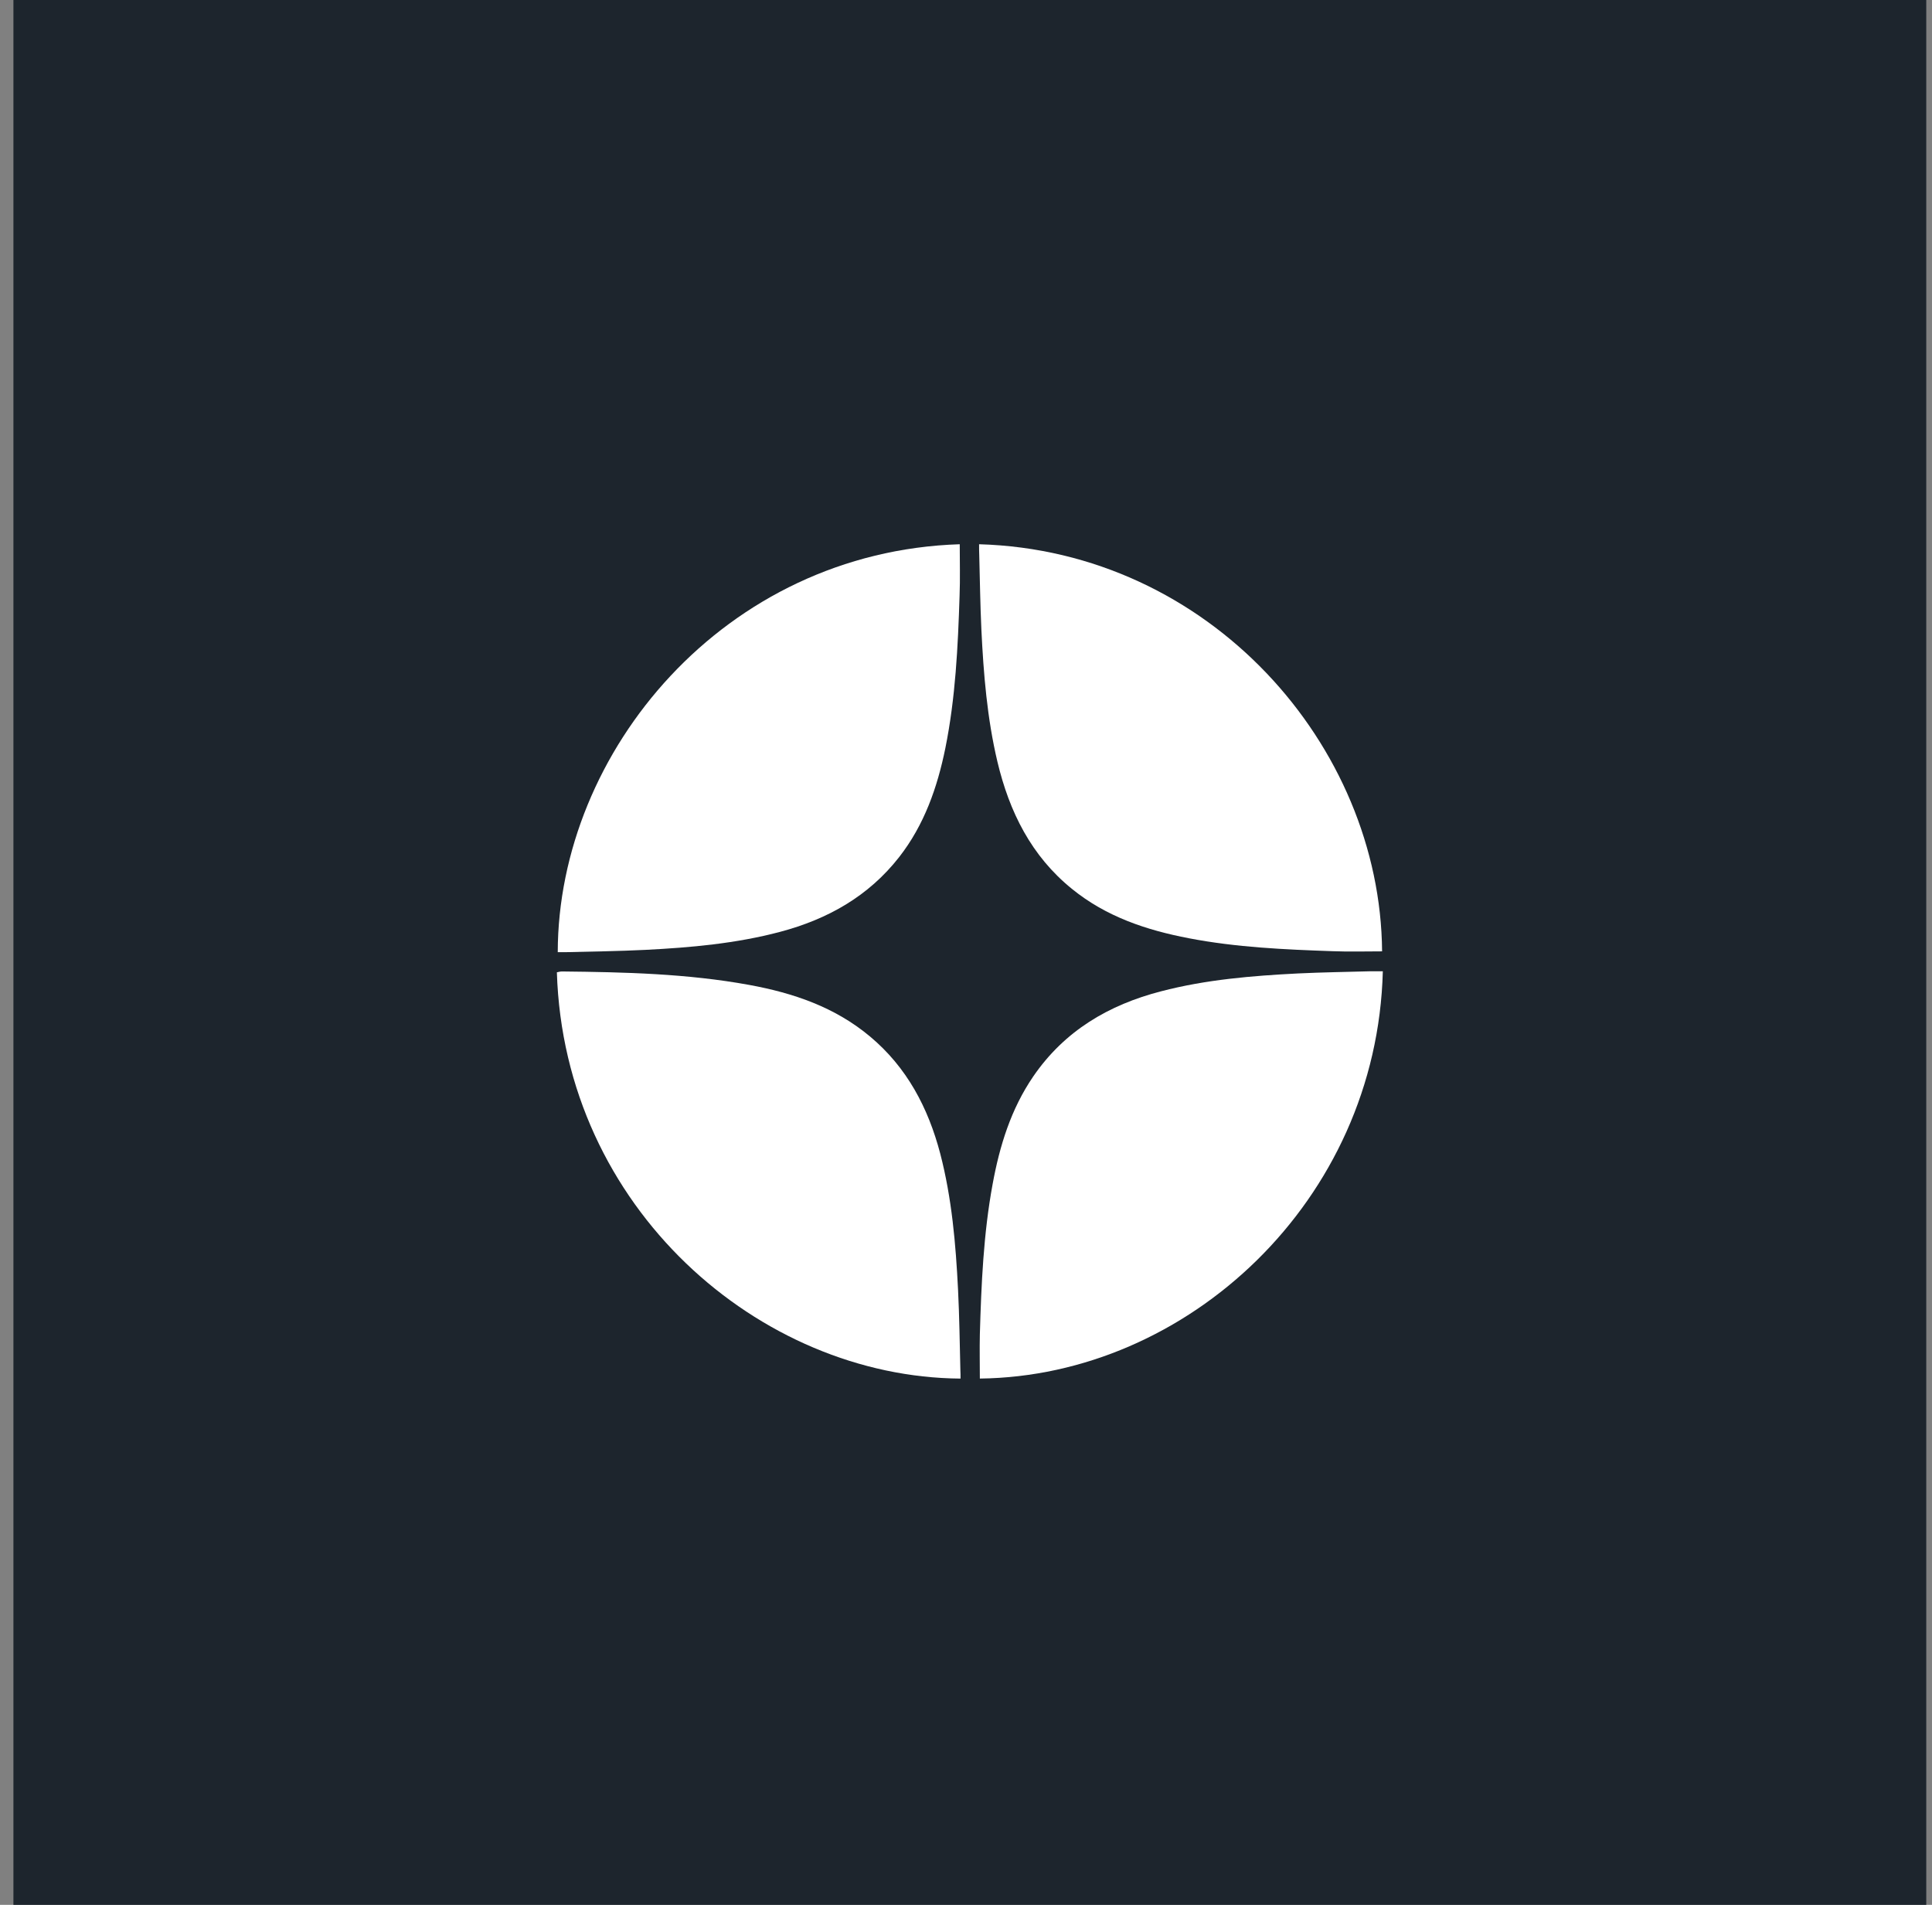
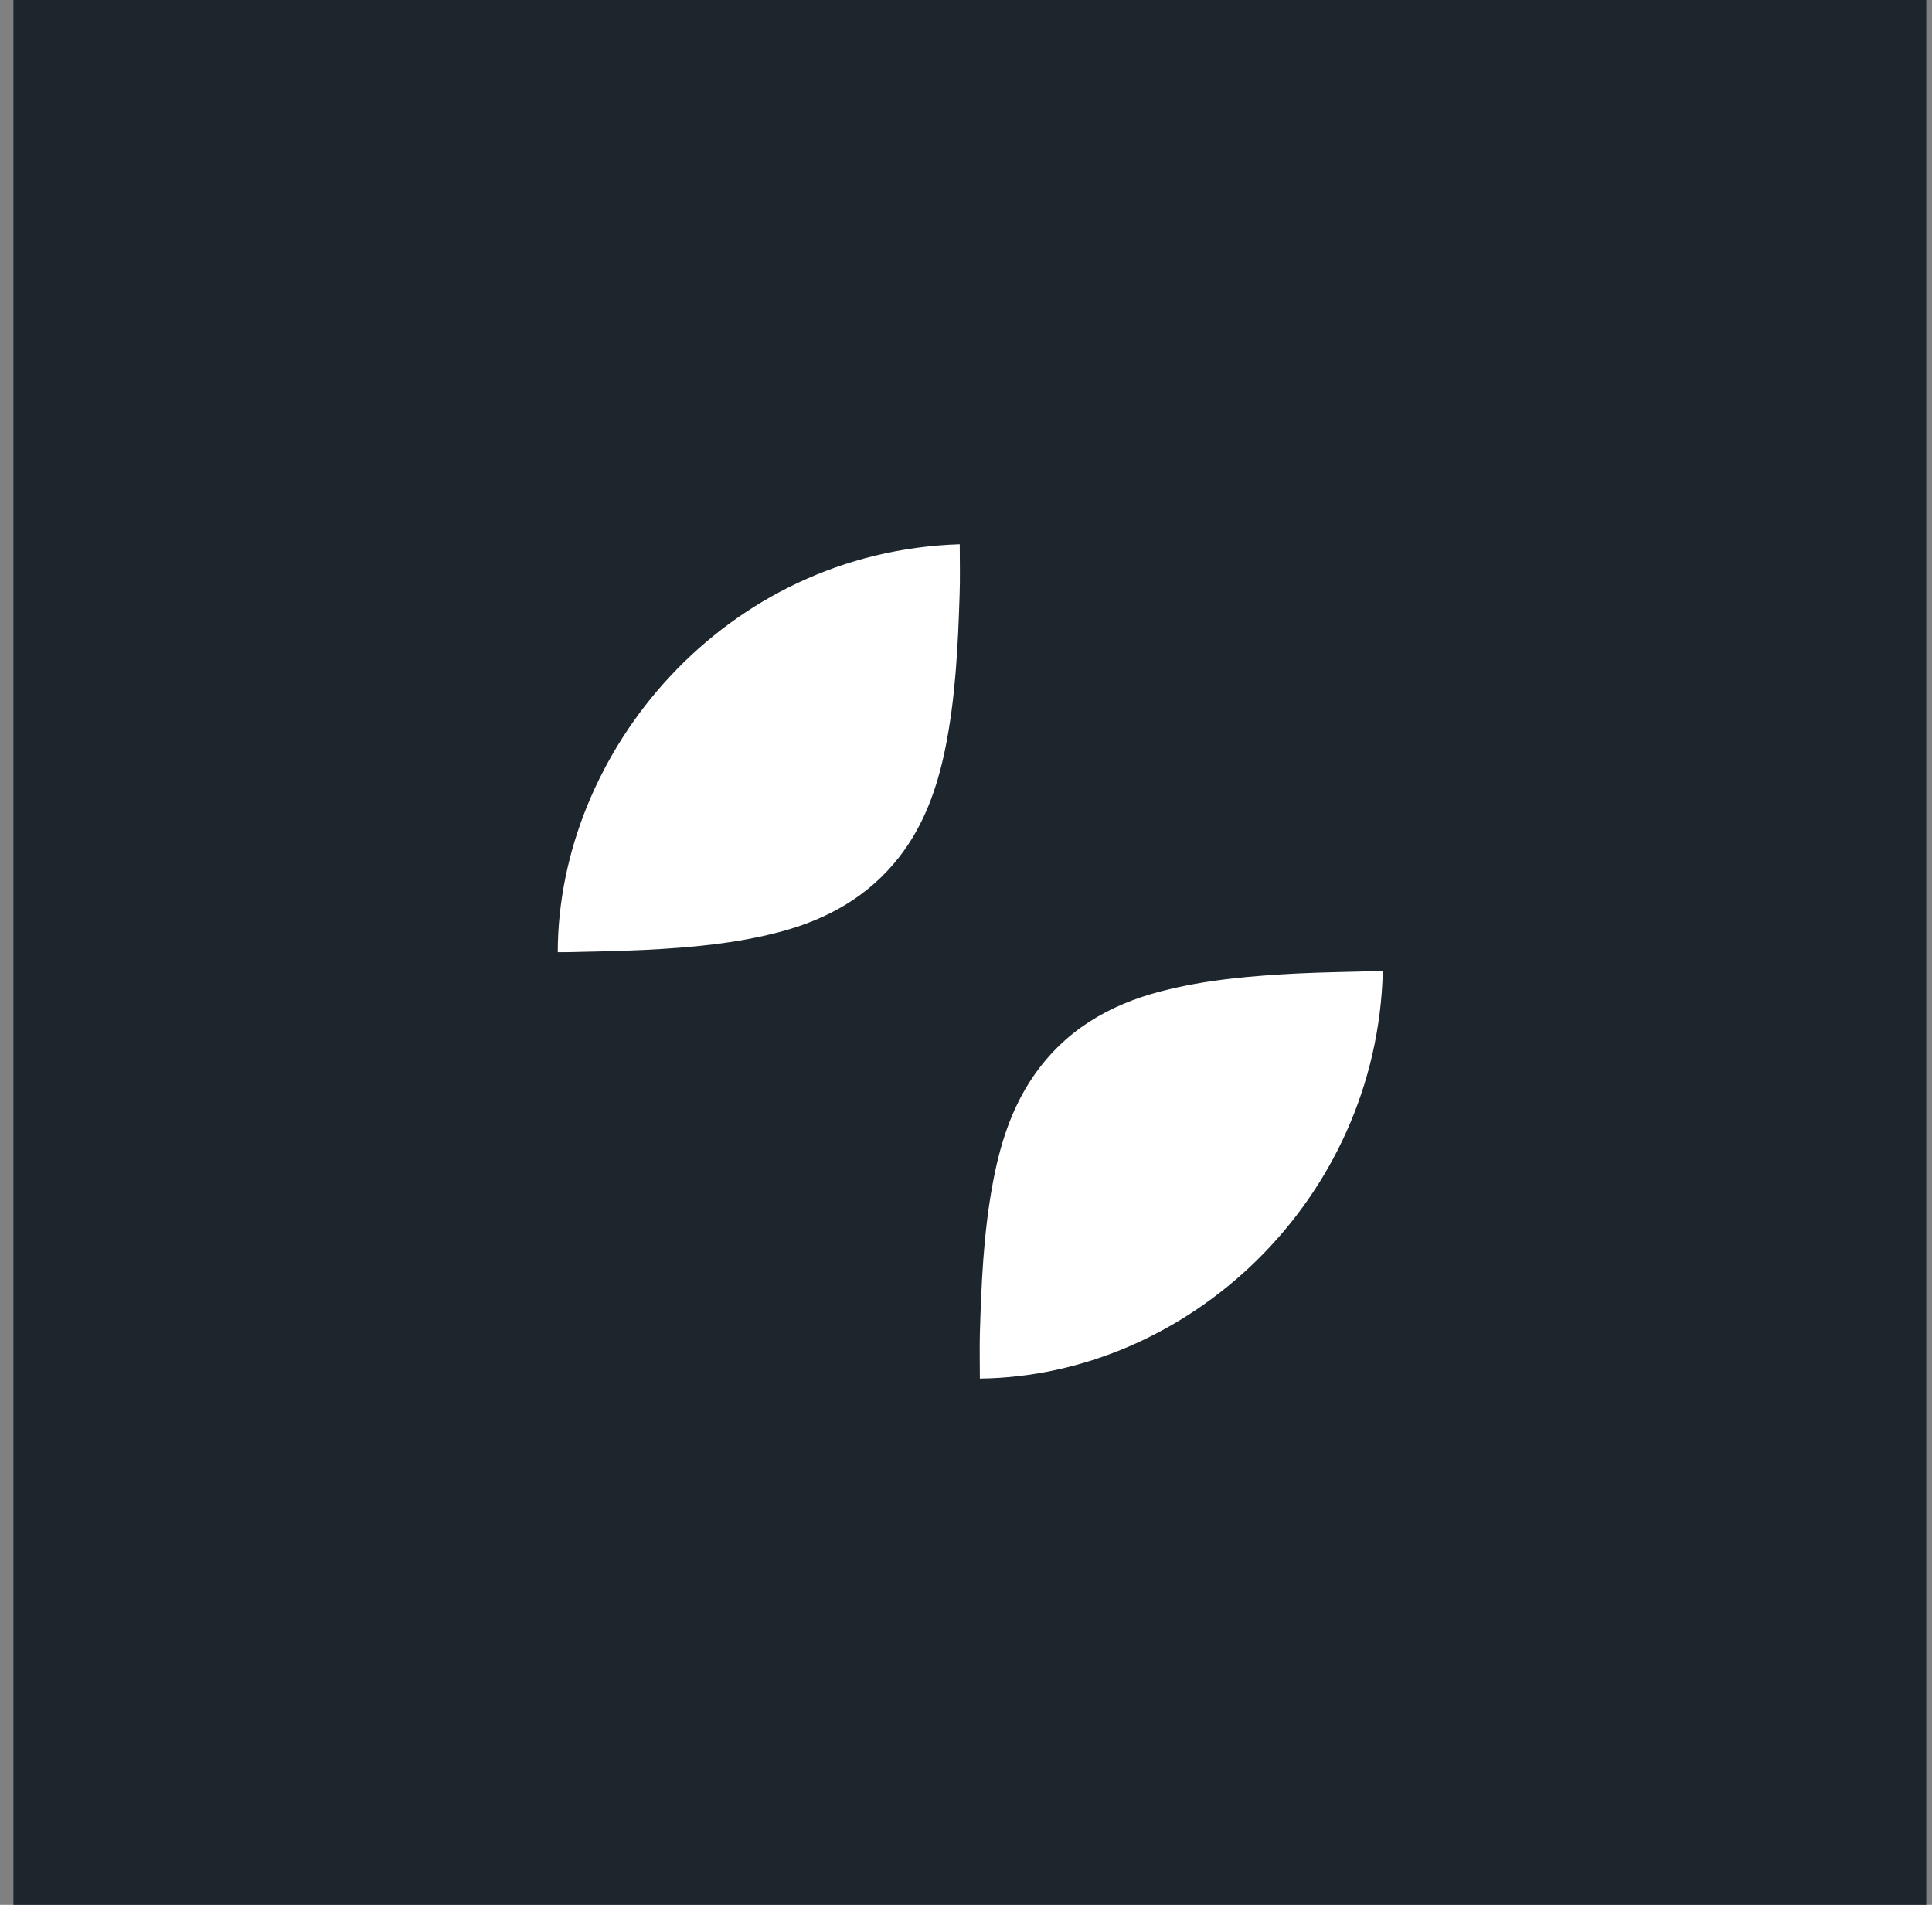
<svg xmlns="http://www.w3.org/2000/svg" width="71" height="70" viewBox="0 0 71 70" fill="none">
  <rect x="0" y="0" width="71" height="70" fill="#808080" stroke="none" />
  <path d="M70.789 0H0.493V70H70.789V0Z" fill="#1D252D" />
-   <path d="M50.818 35.693C50.602 44.137 43.63 50.575 36.009 50.66C36.009 50.119 35.997 49.578 36.009 49.037C36.063 47.189 36.141 45.341 36.478 43.517C36.736 42.107 37.152 40.757 37.97 39.56C39.119 37.882 40.743 36.927 42.668 36.429C44.322 35.997 46.018 35.858 47.715 35.772C48.593 35.73 49.471 35.718 50.355 35.693C50.5 35.693 50.65 35.693 50.818 35.693Z" fill="white" />
-   <path d="M35.981 20C44.451 20.243 50.731 27.392 50.791 34.961C50.183 34.961 49.576 34.979 48.974 34.955C47.206 34.894 45.437 34.815 43.693 34.48C42.135 34.182 40.655 33.69 39.398 32.669C37.9 31.459 37.094 29.836 36.655 27.994C36.276 26.395 36.144 24.766 36.065 23.131C36.023 22.225 36.011 21.313 35.987 20.401C35.981 20.28 35.981 20.152 35.981 20Z" fill="white" />
-   <path d="M35.299 50.661C27.906 50.612 20.73 44.387 20.465 35.731C20.525 35.718 20.591 35.7 20.657 35.7C22.955 35.724 25.259 35.779 27.527 36.193C29.151 36.49 30.679 37.007 31.972 38.089C33.326 39.22 34.108 40.703 34.553 42.393C34.98 44.035 35.124 45.712 35.208 47.402C35.257 48.381 35.269 49.36 35.293 50.345C35.299 50.442 35.299 50.551 35.299 50.661Z" fill="white" />
+   <path d="M50.818 35.693C50.602 44.137 43.63 50.575 36.009 50.66C36.009 50.119 35.997 49.578 36.009 49.037C36.063 47.189 36.141 45.341 36.478 43.517C36.736 42.107 37.152 40.757 37.97 39.56C39.119 37.882 40.743 36.927 42.668 36.429C44.322 35.997 46.018 35.858 47.715 35.772C48.593 35.73 49.471 35.718 50.355 35.693C50.5 35.693 50.65 35.693 50.818 35.693" fill="white" />
  <path d="M35.27 20C35.27 20.644 35.288 21.27 35.264 21.891C35.204 23.769 35.114 25.647 34.741 27.495C34.446 28.942 33.965 30.316 33.045 31.495C31.914 32.942 30.41 33.781 28.672 34.243C27.047 34.675 25.387 34.821 23.721 34.906C22.74 34.955 21.76 34.967 20.785 34.991C20.689 34.991 20.593 34.991 20.497 34.991C20.509 27.617 26.626 20.274 35.27 20Z" fill="white" />
</svg>